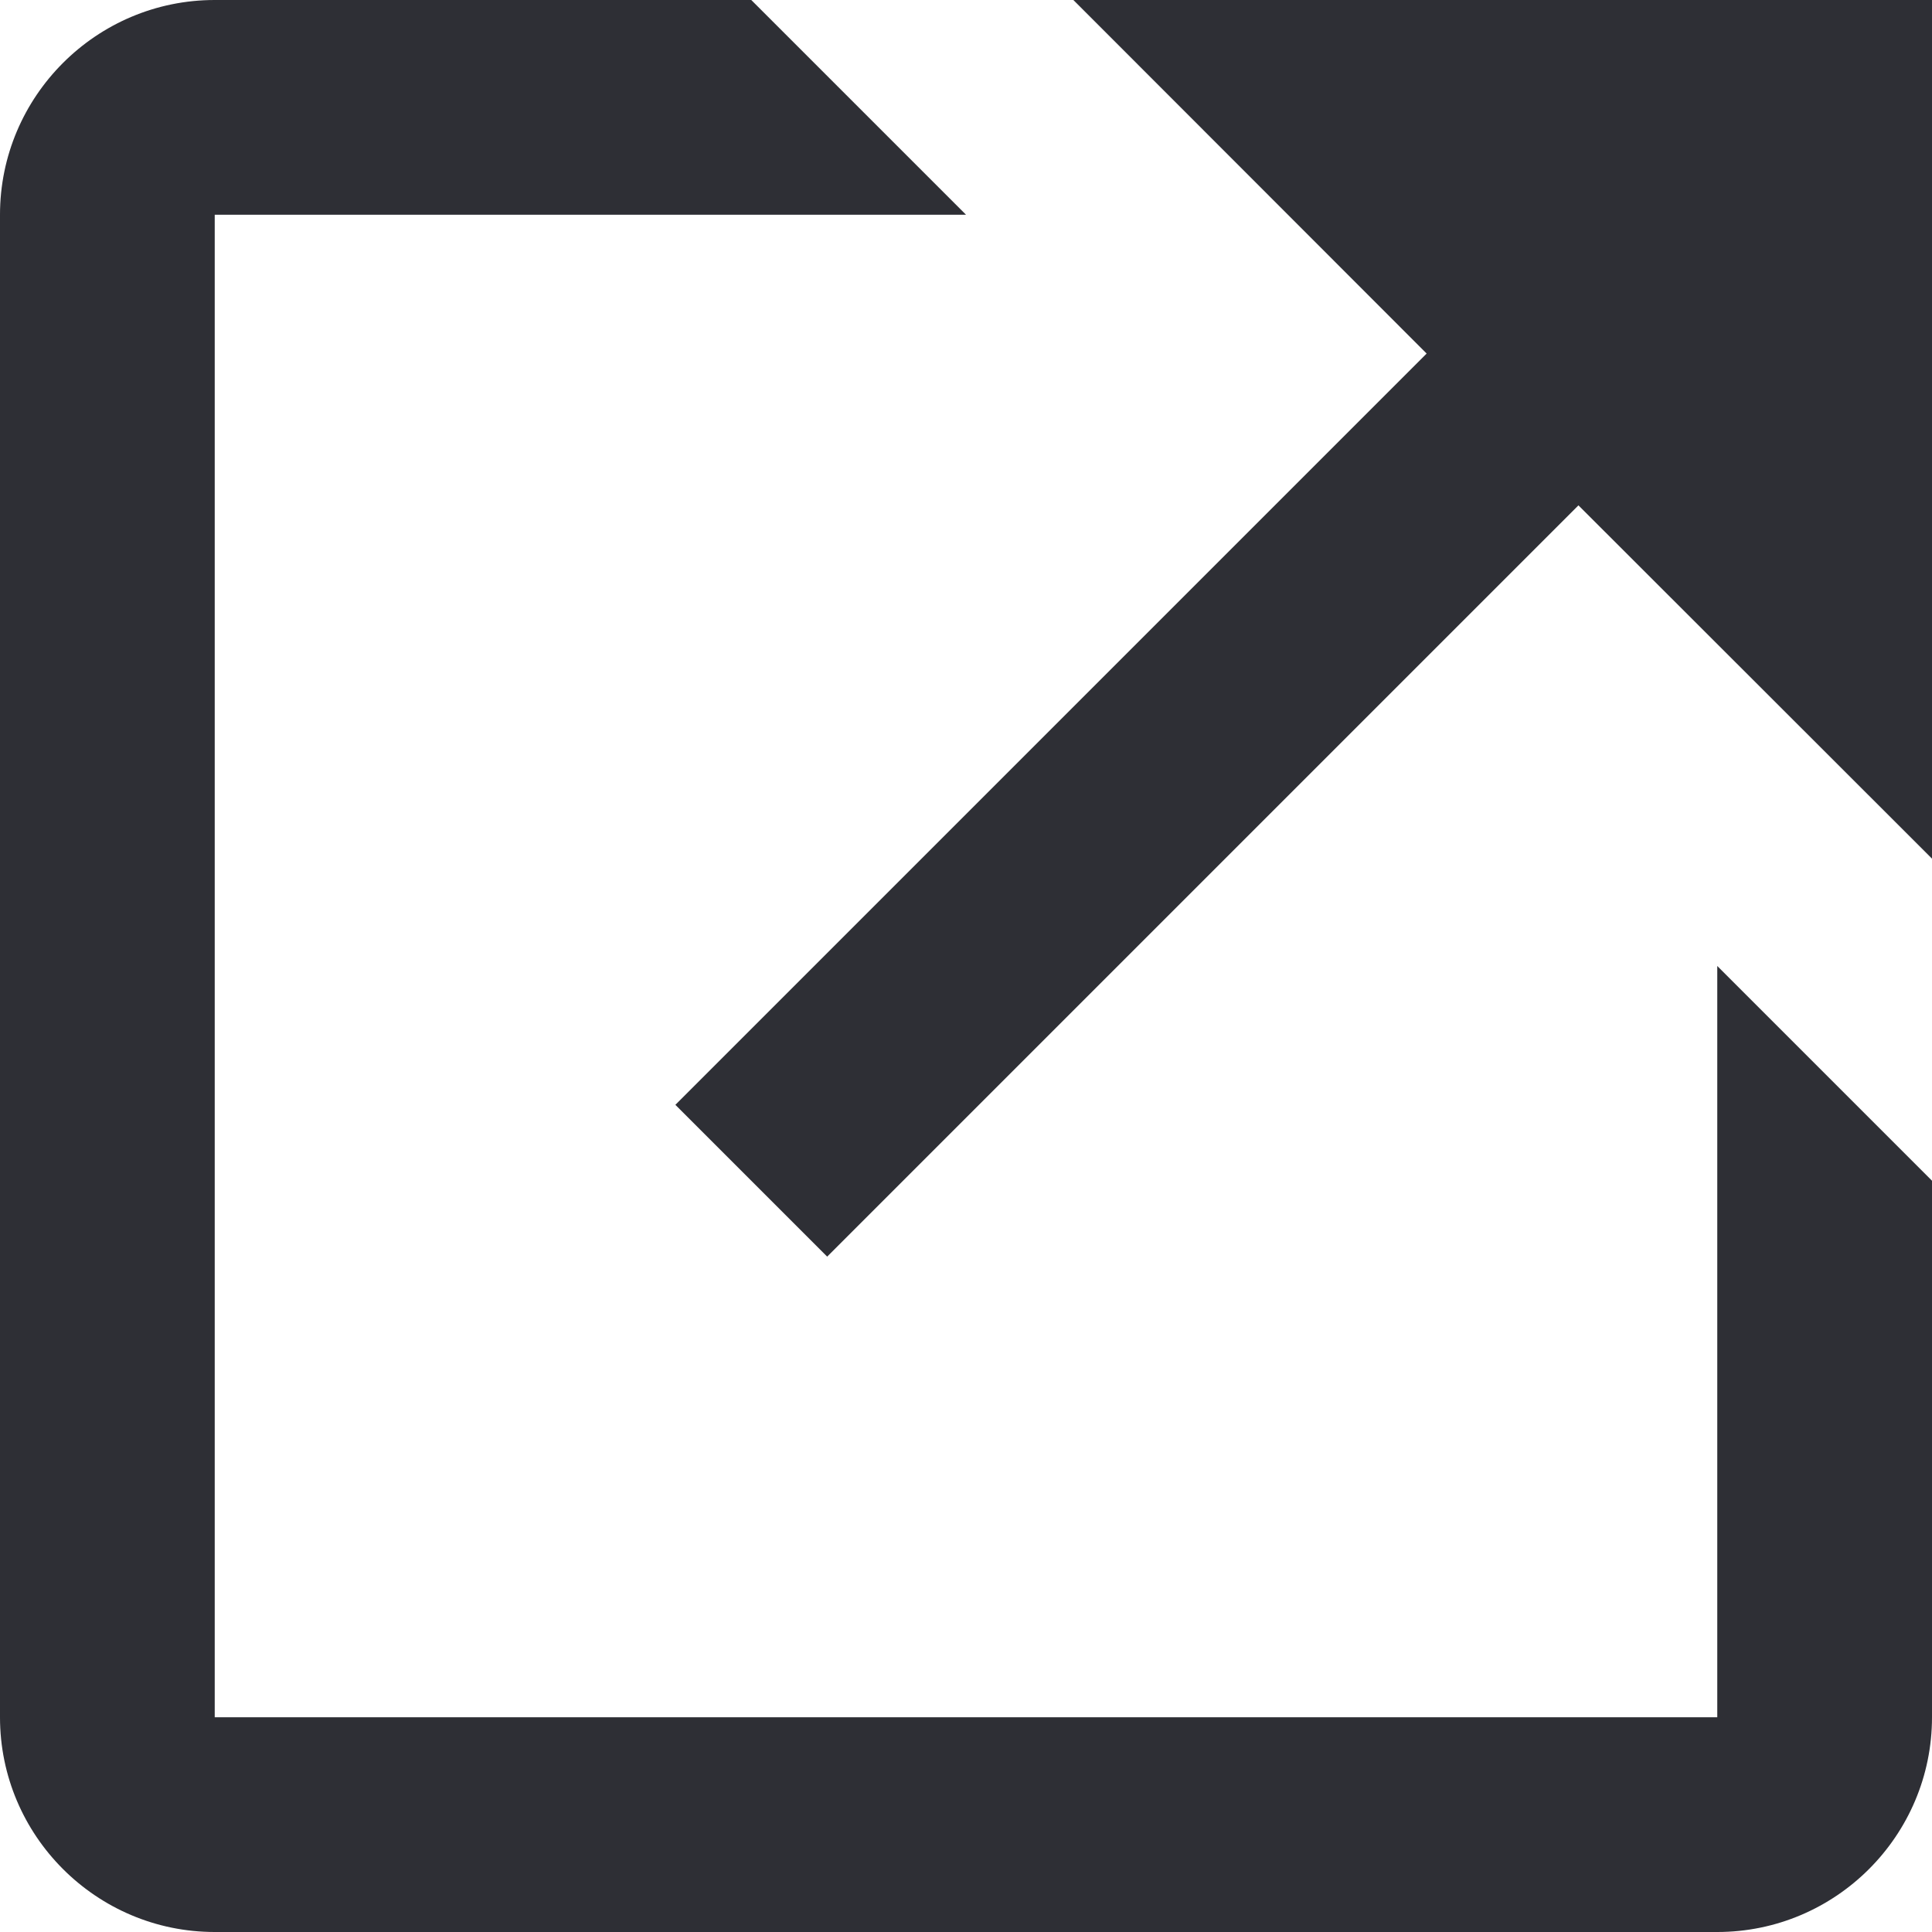
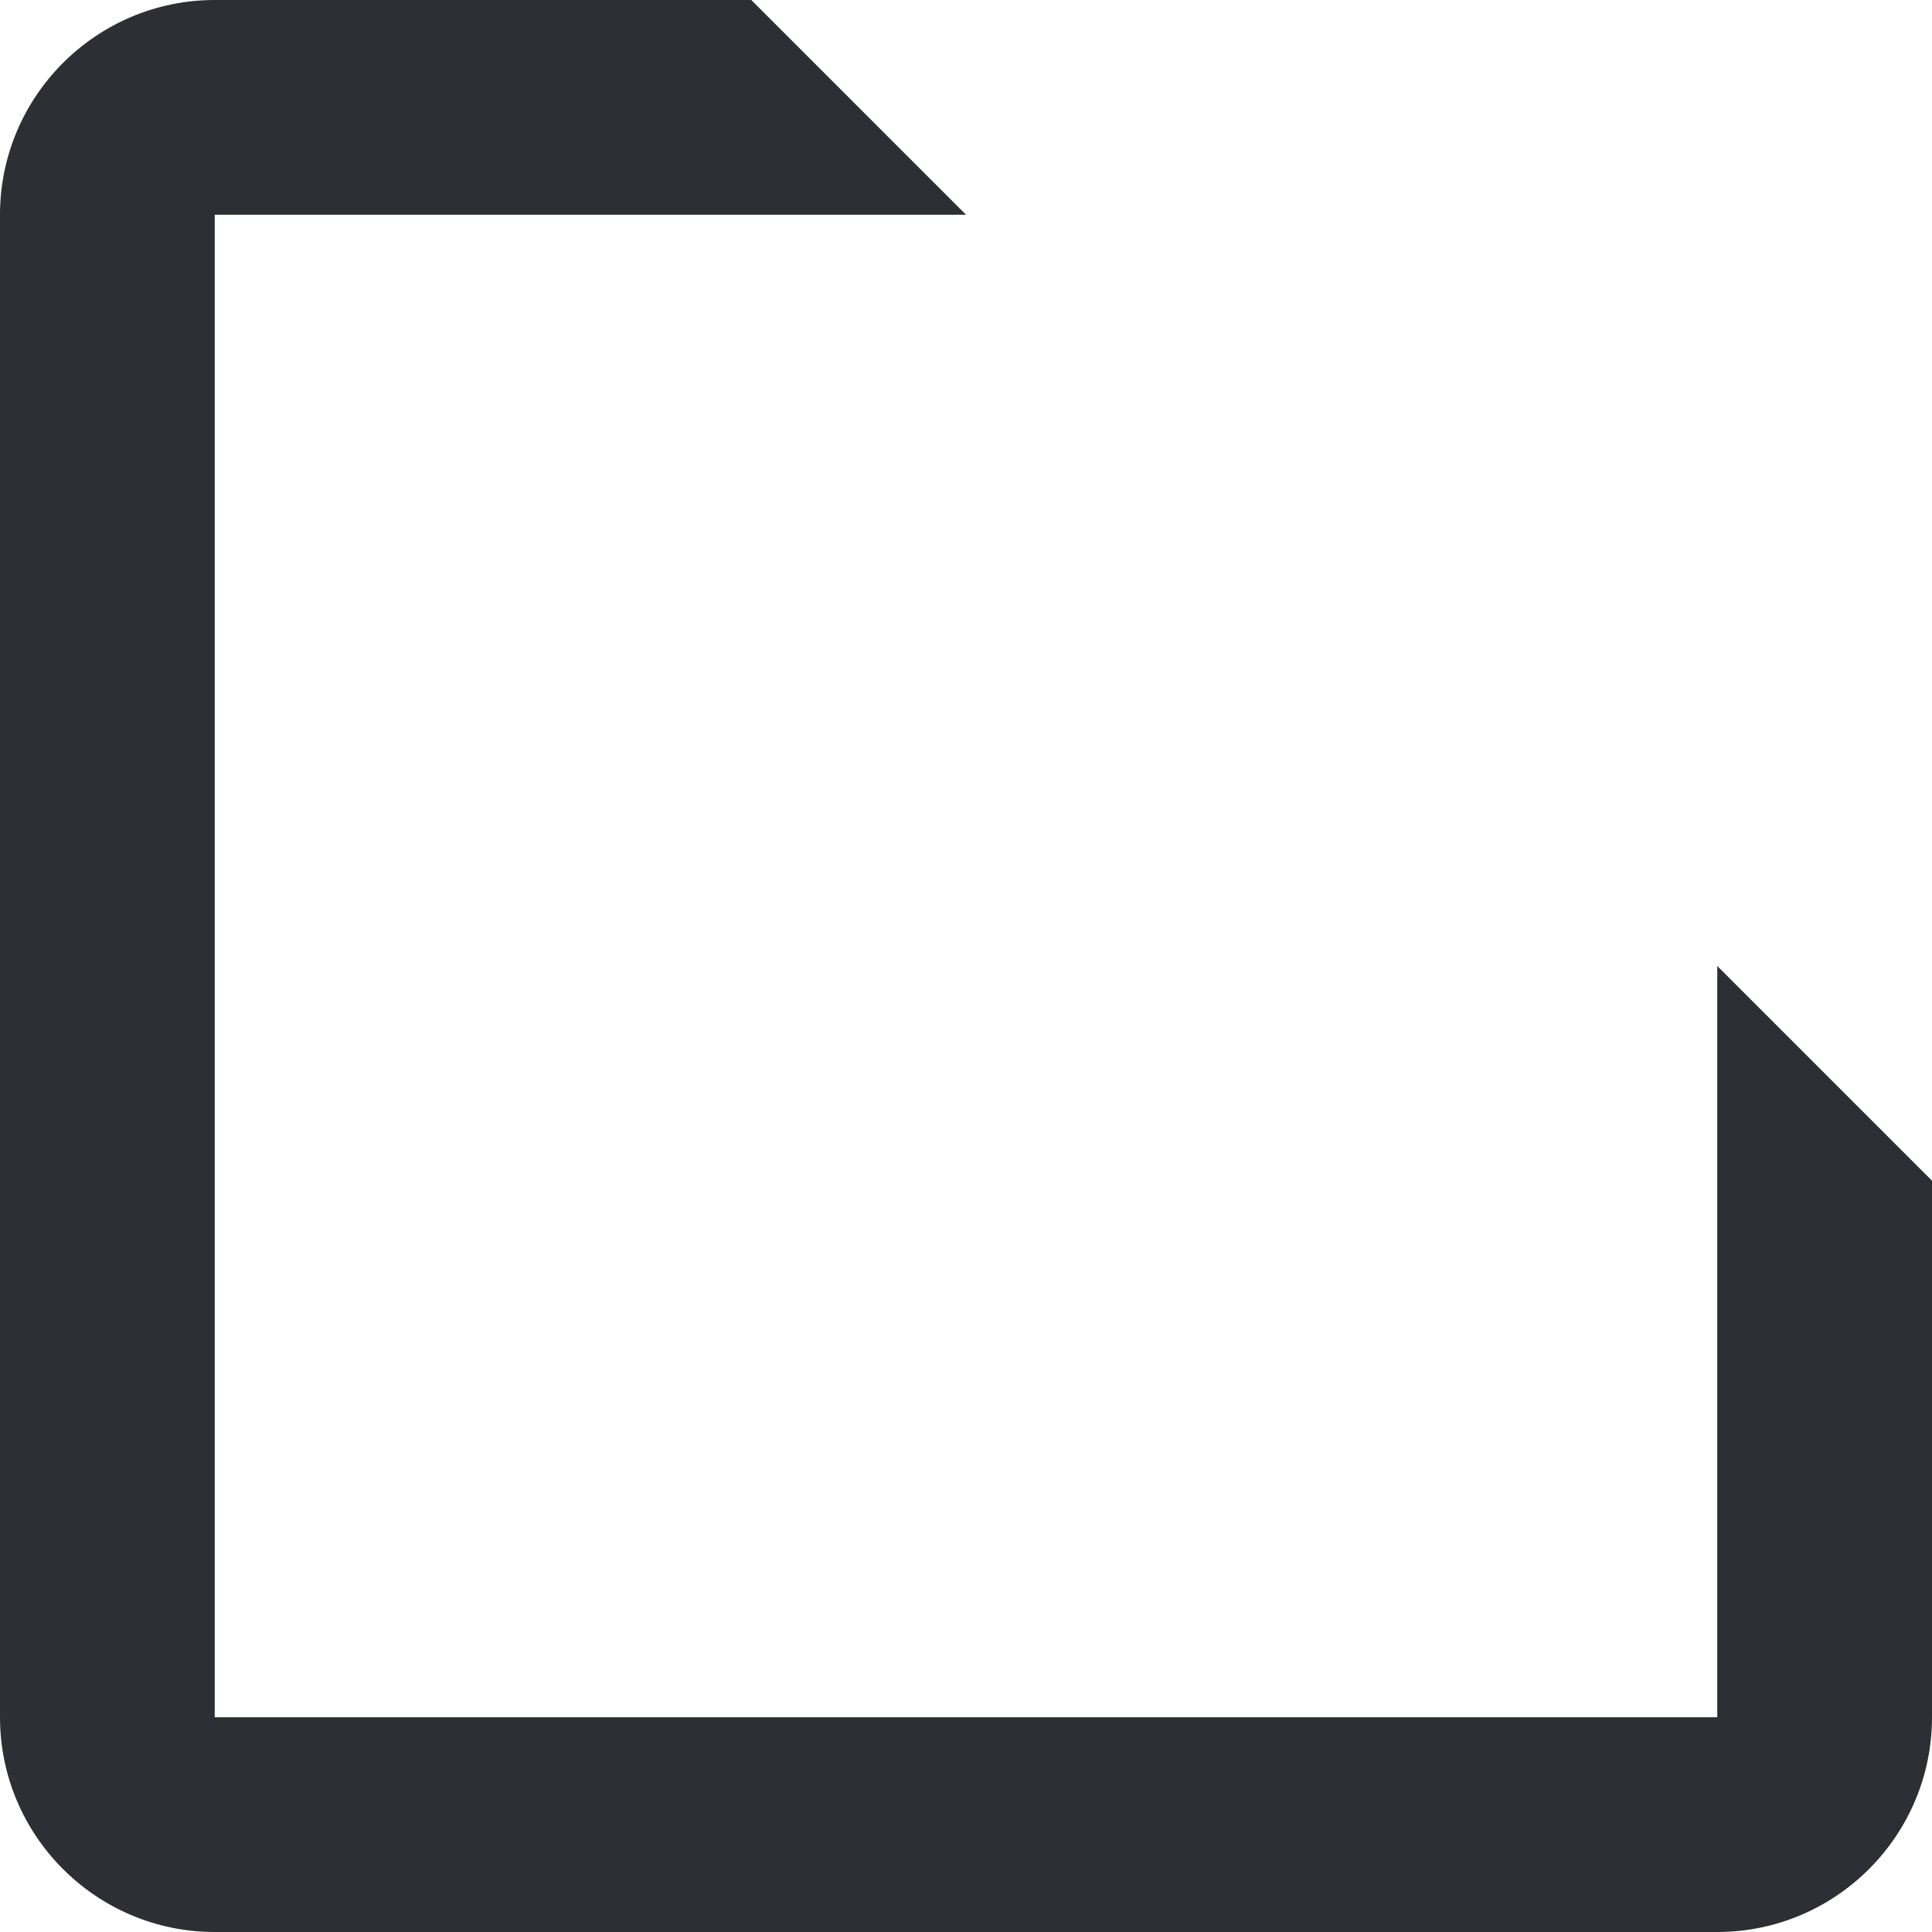
<svg xmlns="http://www.w3.org/2000/svg" width="7" height="7" viewBox="0 0 7 7" fill="none">
-   <path d="M3.889 0L5.169 1.281L2.447 4.003L2.997 4.553L5.719 1.831L7 3.111V0H3.889Z" fill="#2E2F35" />
  <path d="M6.222 6.222H0.778V0.778H3.5L2.722 0H0.778C0.349 0 0 0.349 0 0.778V6.222C0 6.651 0.349 7 0.778 7H6.222C6.651 7 7 6.651 7 6.222V4.278L6.222 3.5V6.222Z" fill="#2E2F35" />
</svg>